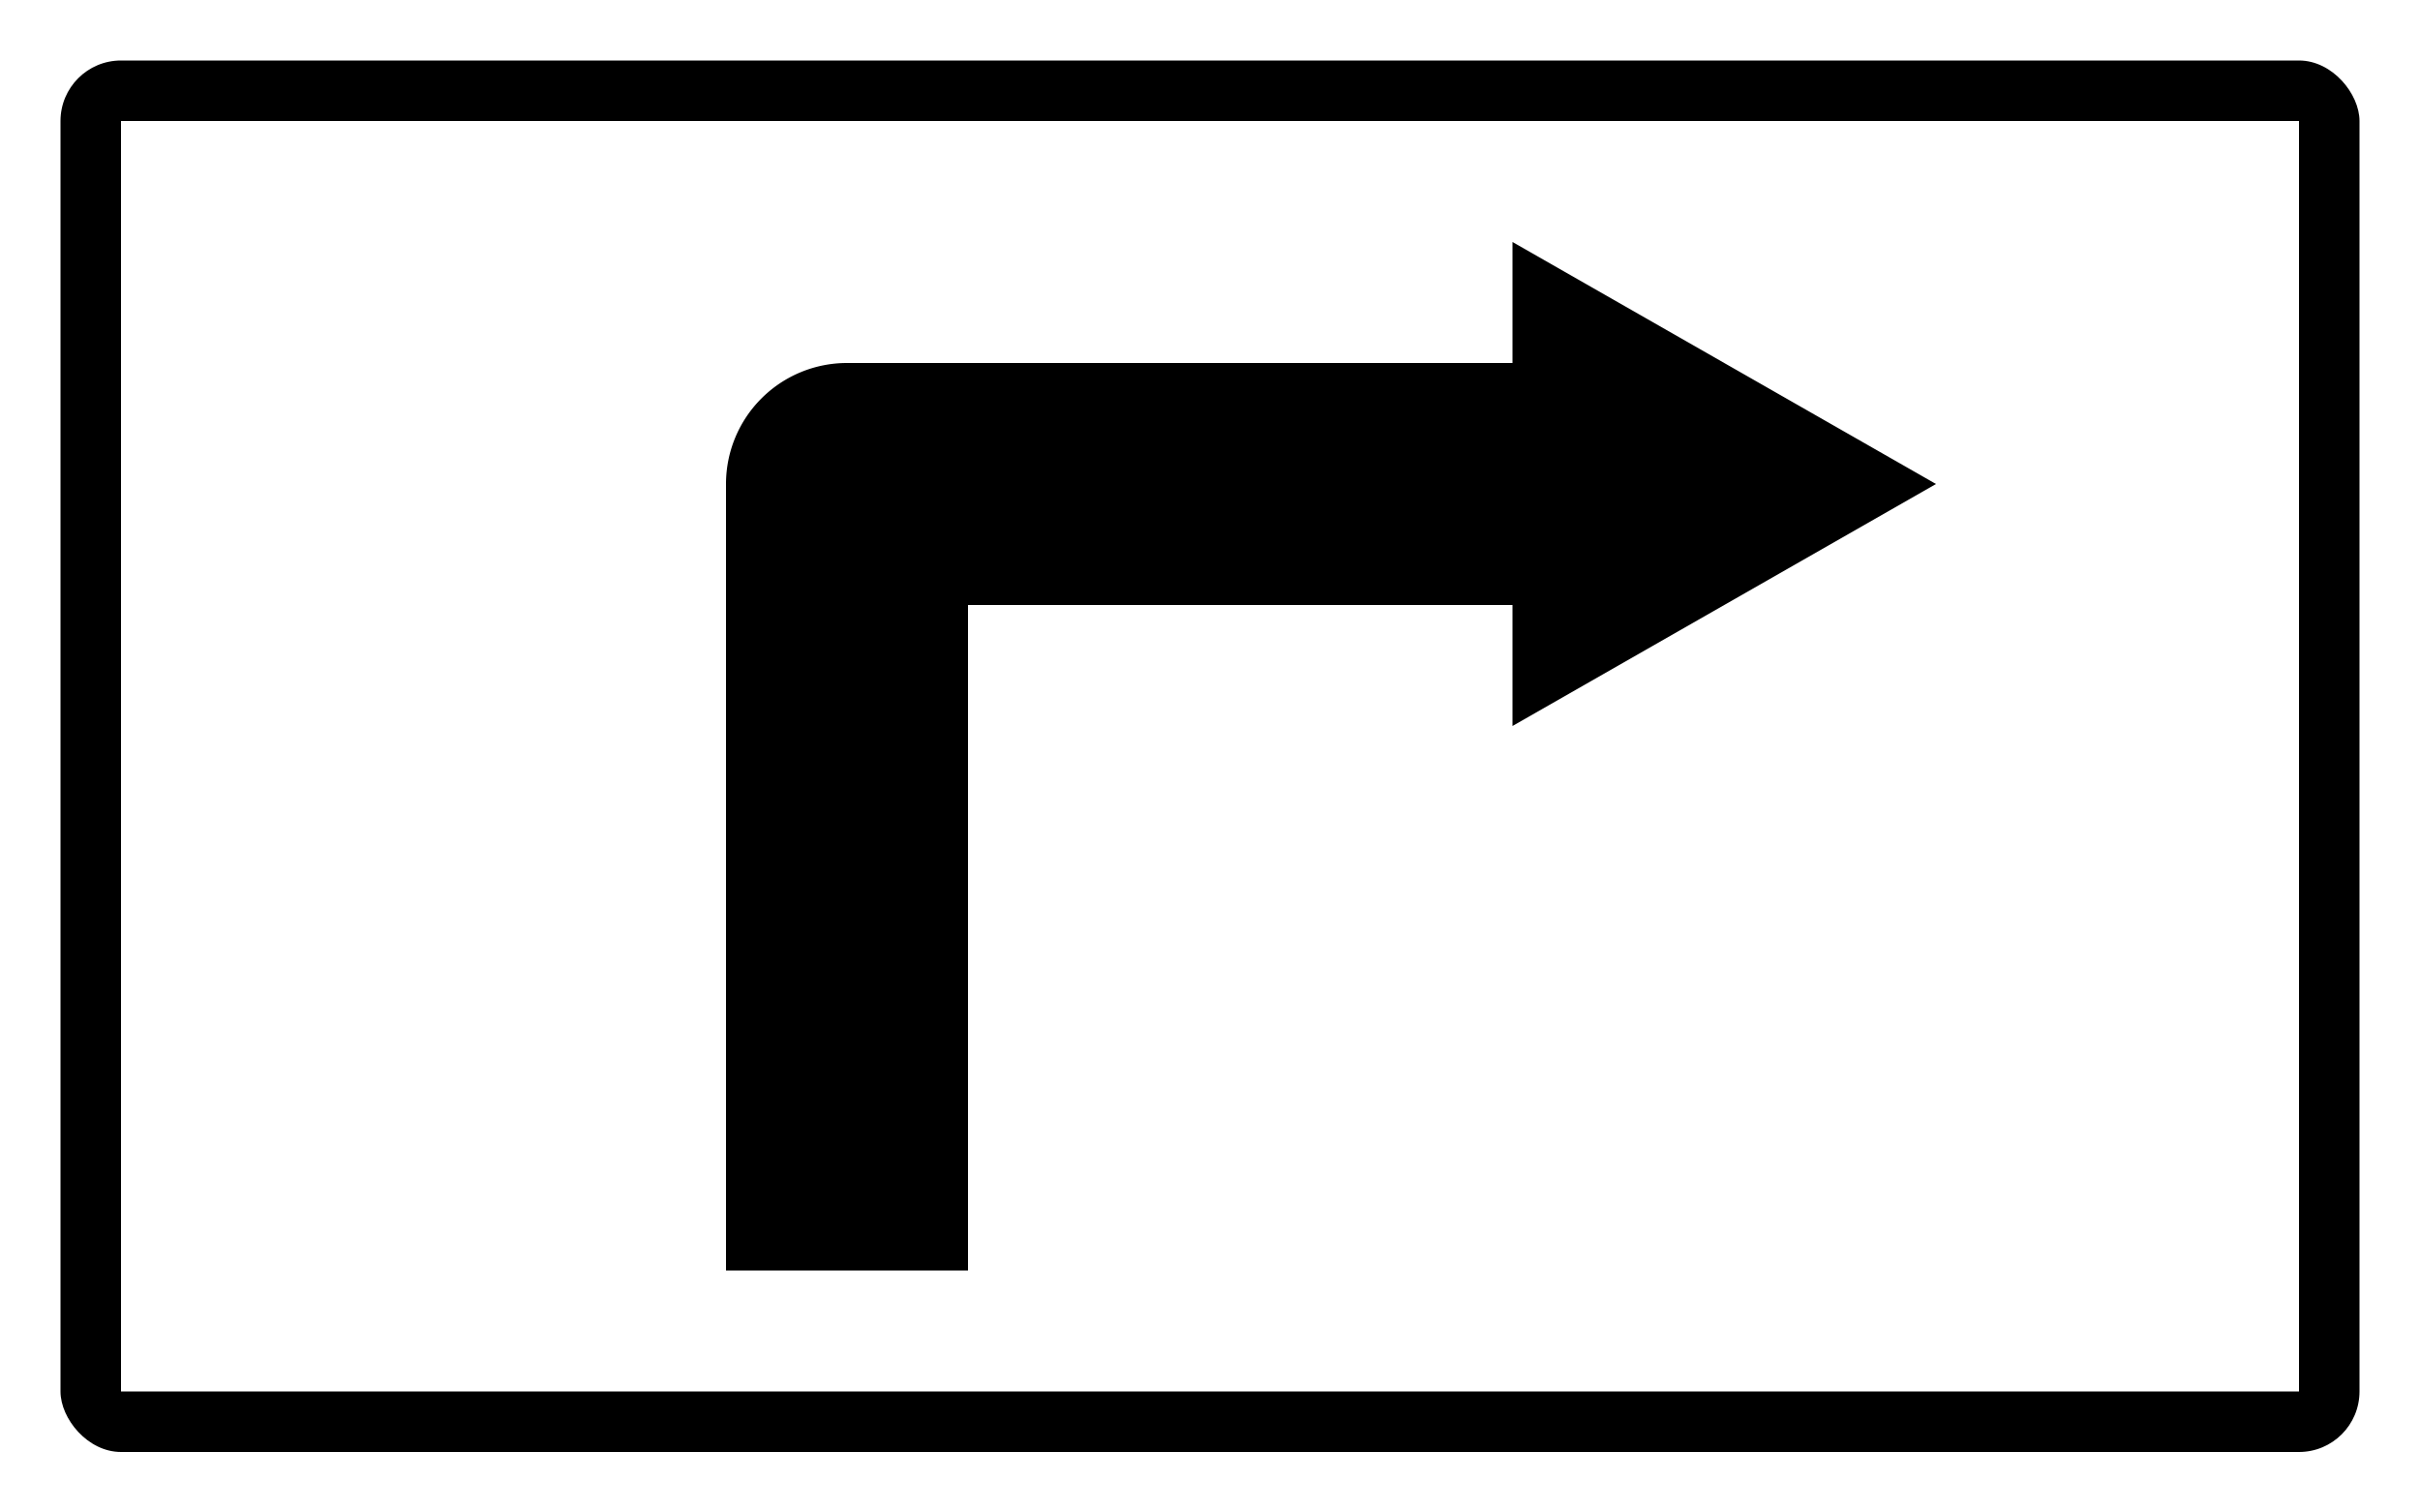
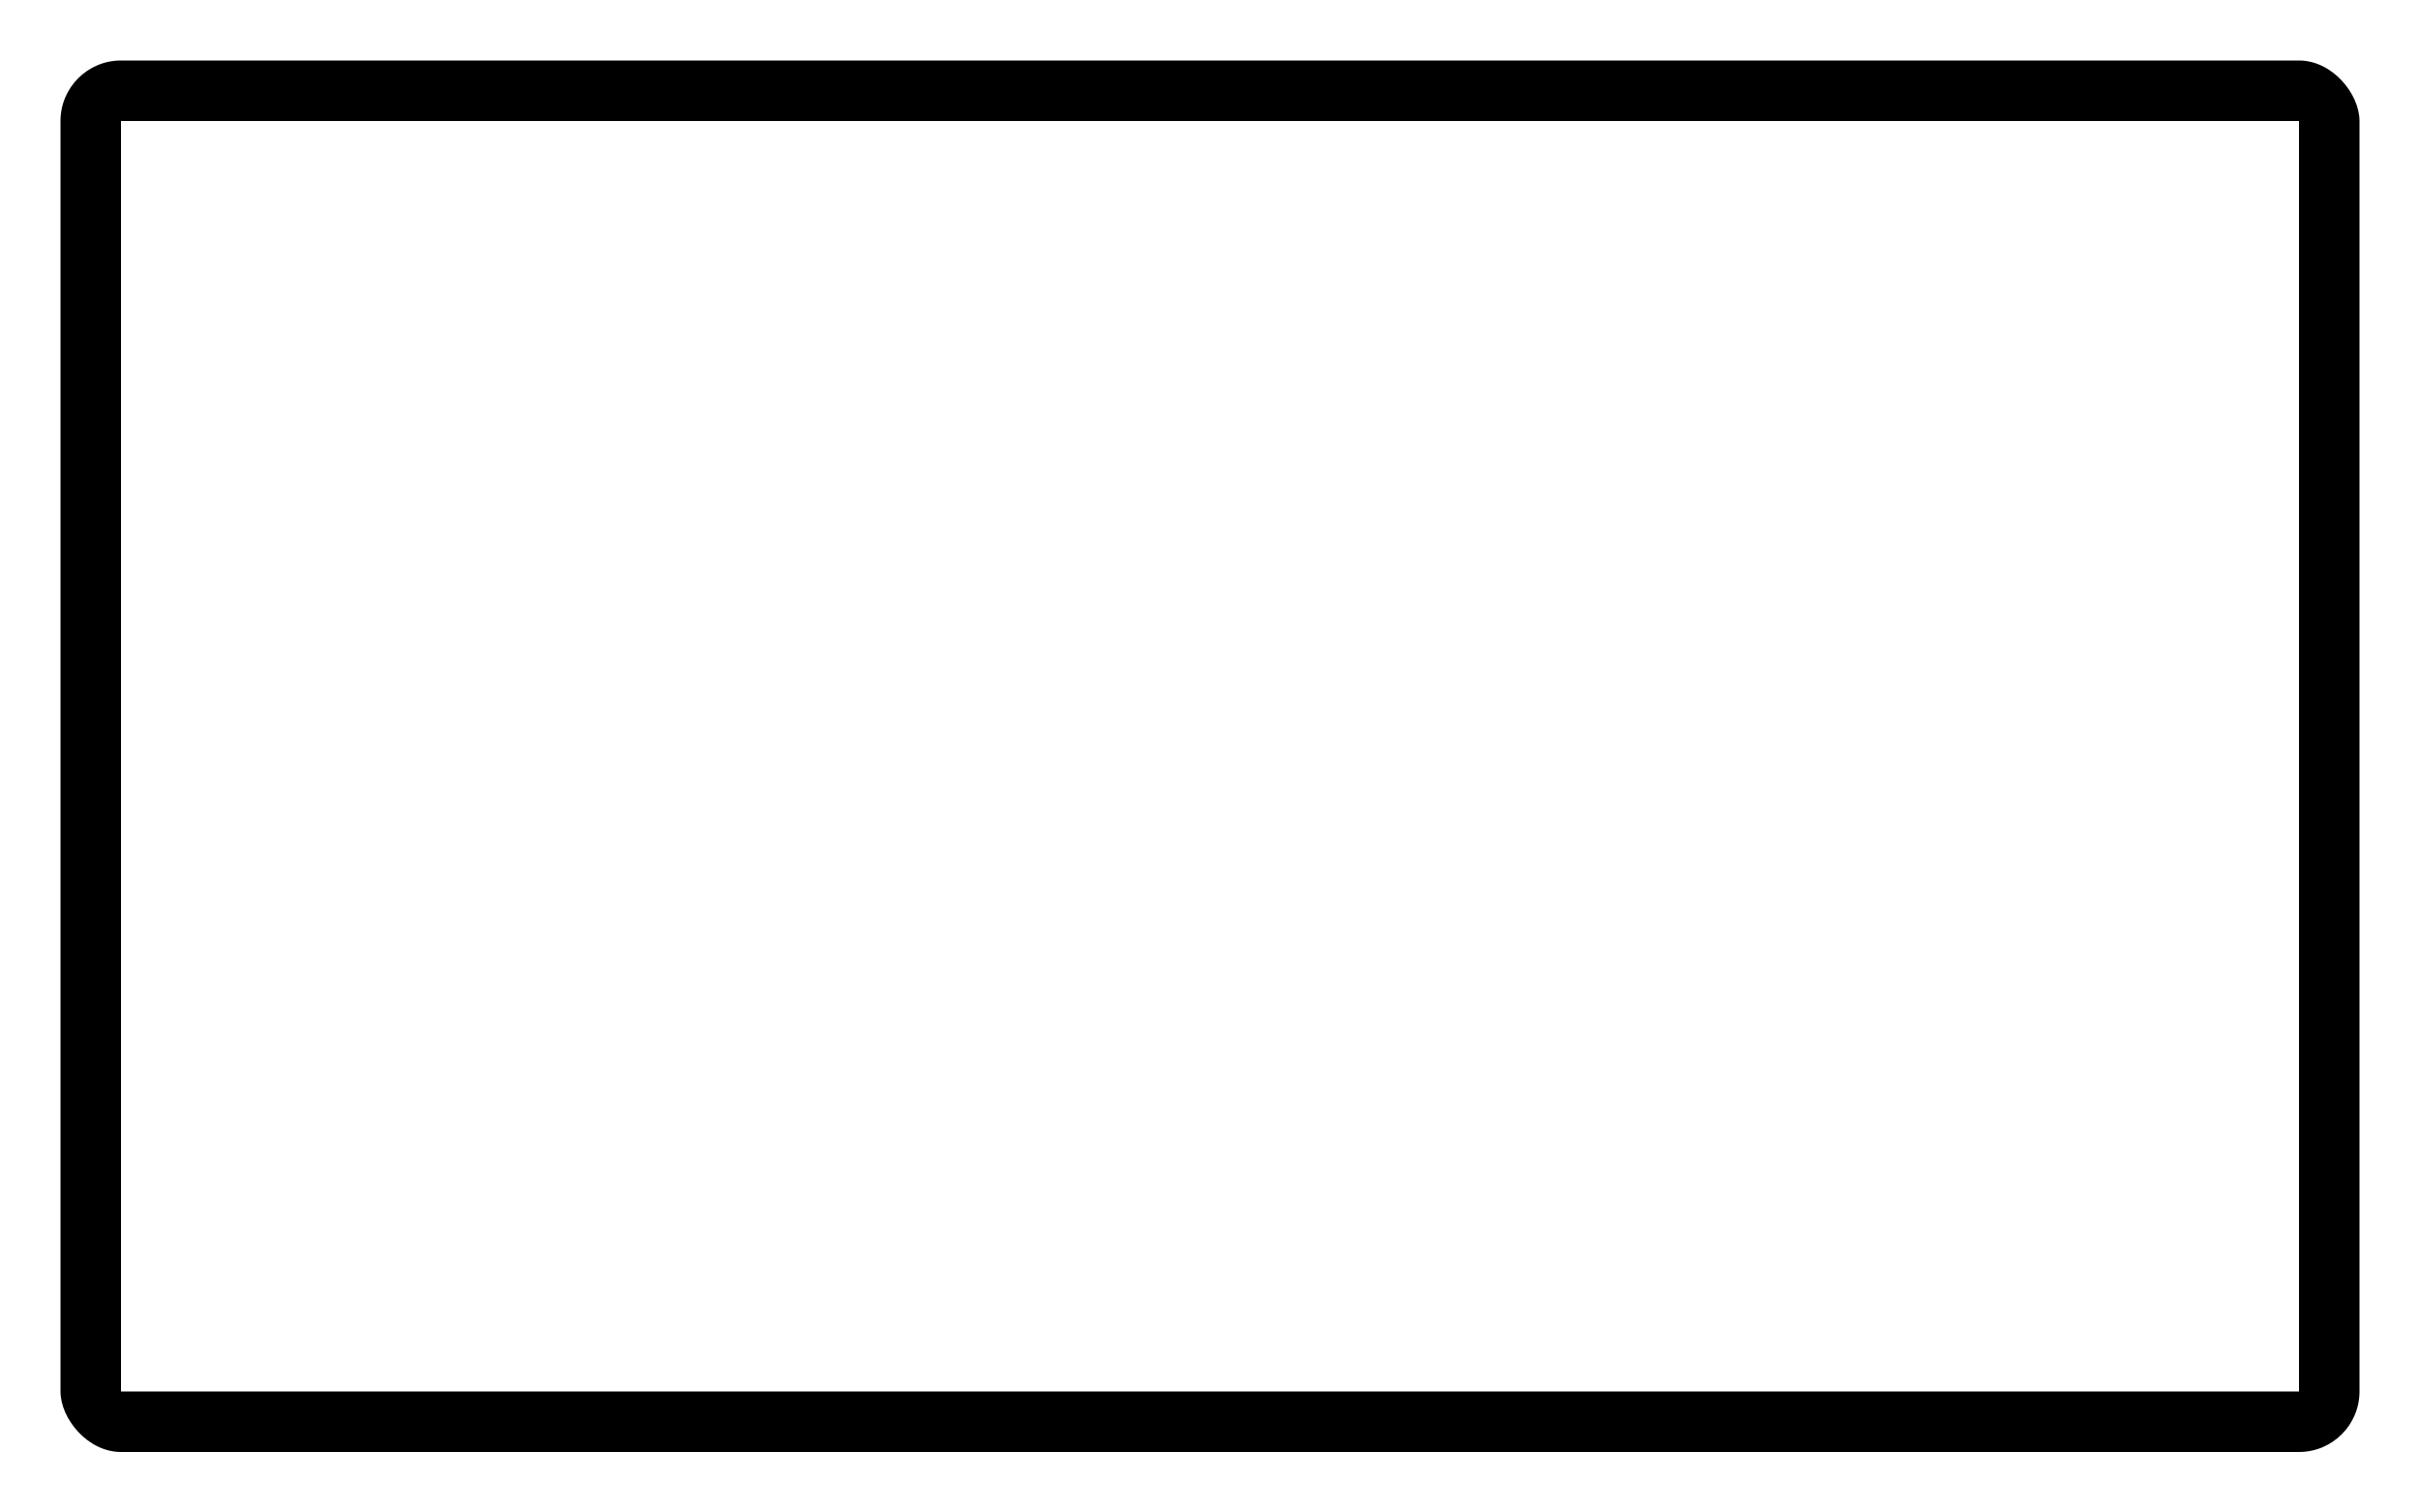
<svg xmlns="http://www.w3.org/2000/svg" viewBox="0 0 400 250">
-   <rect width="400" height="250" fill="#fff" />
  <rect x="10" y="10" width="380" height="230" rx="10" />
  <rect x="20" y="20" width="360" height="210" fill="#fff" />
-   <path d="M320,80,250,40V60H140a20,20,0,0,0-20,20V210h40V100h90v20Z" />
</svg>